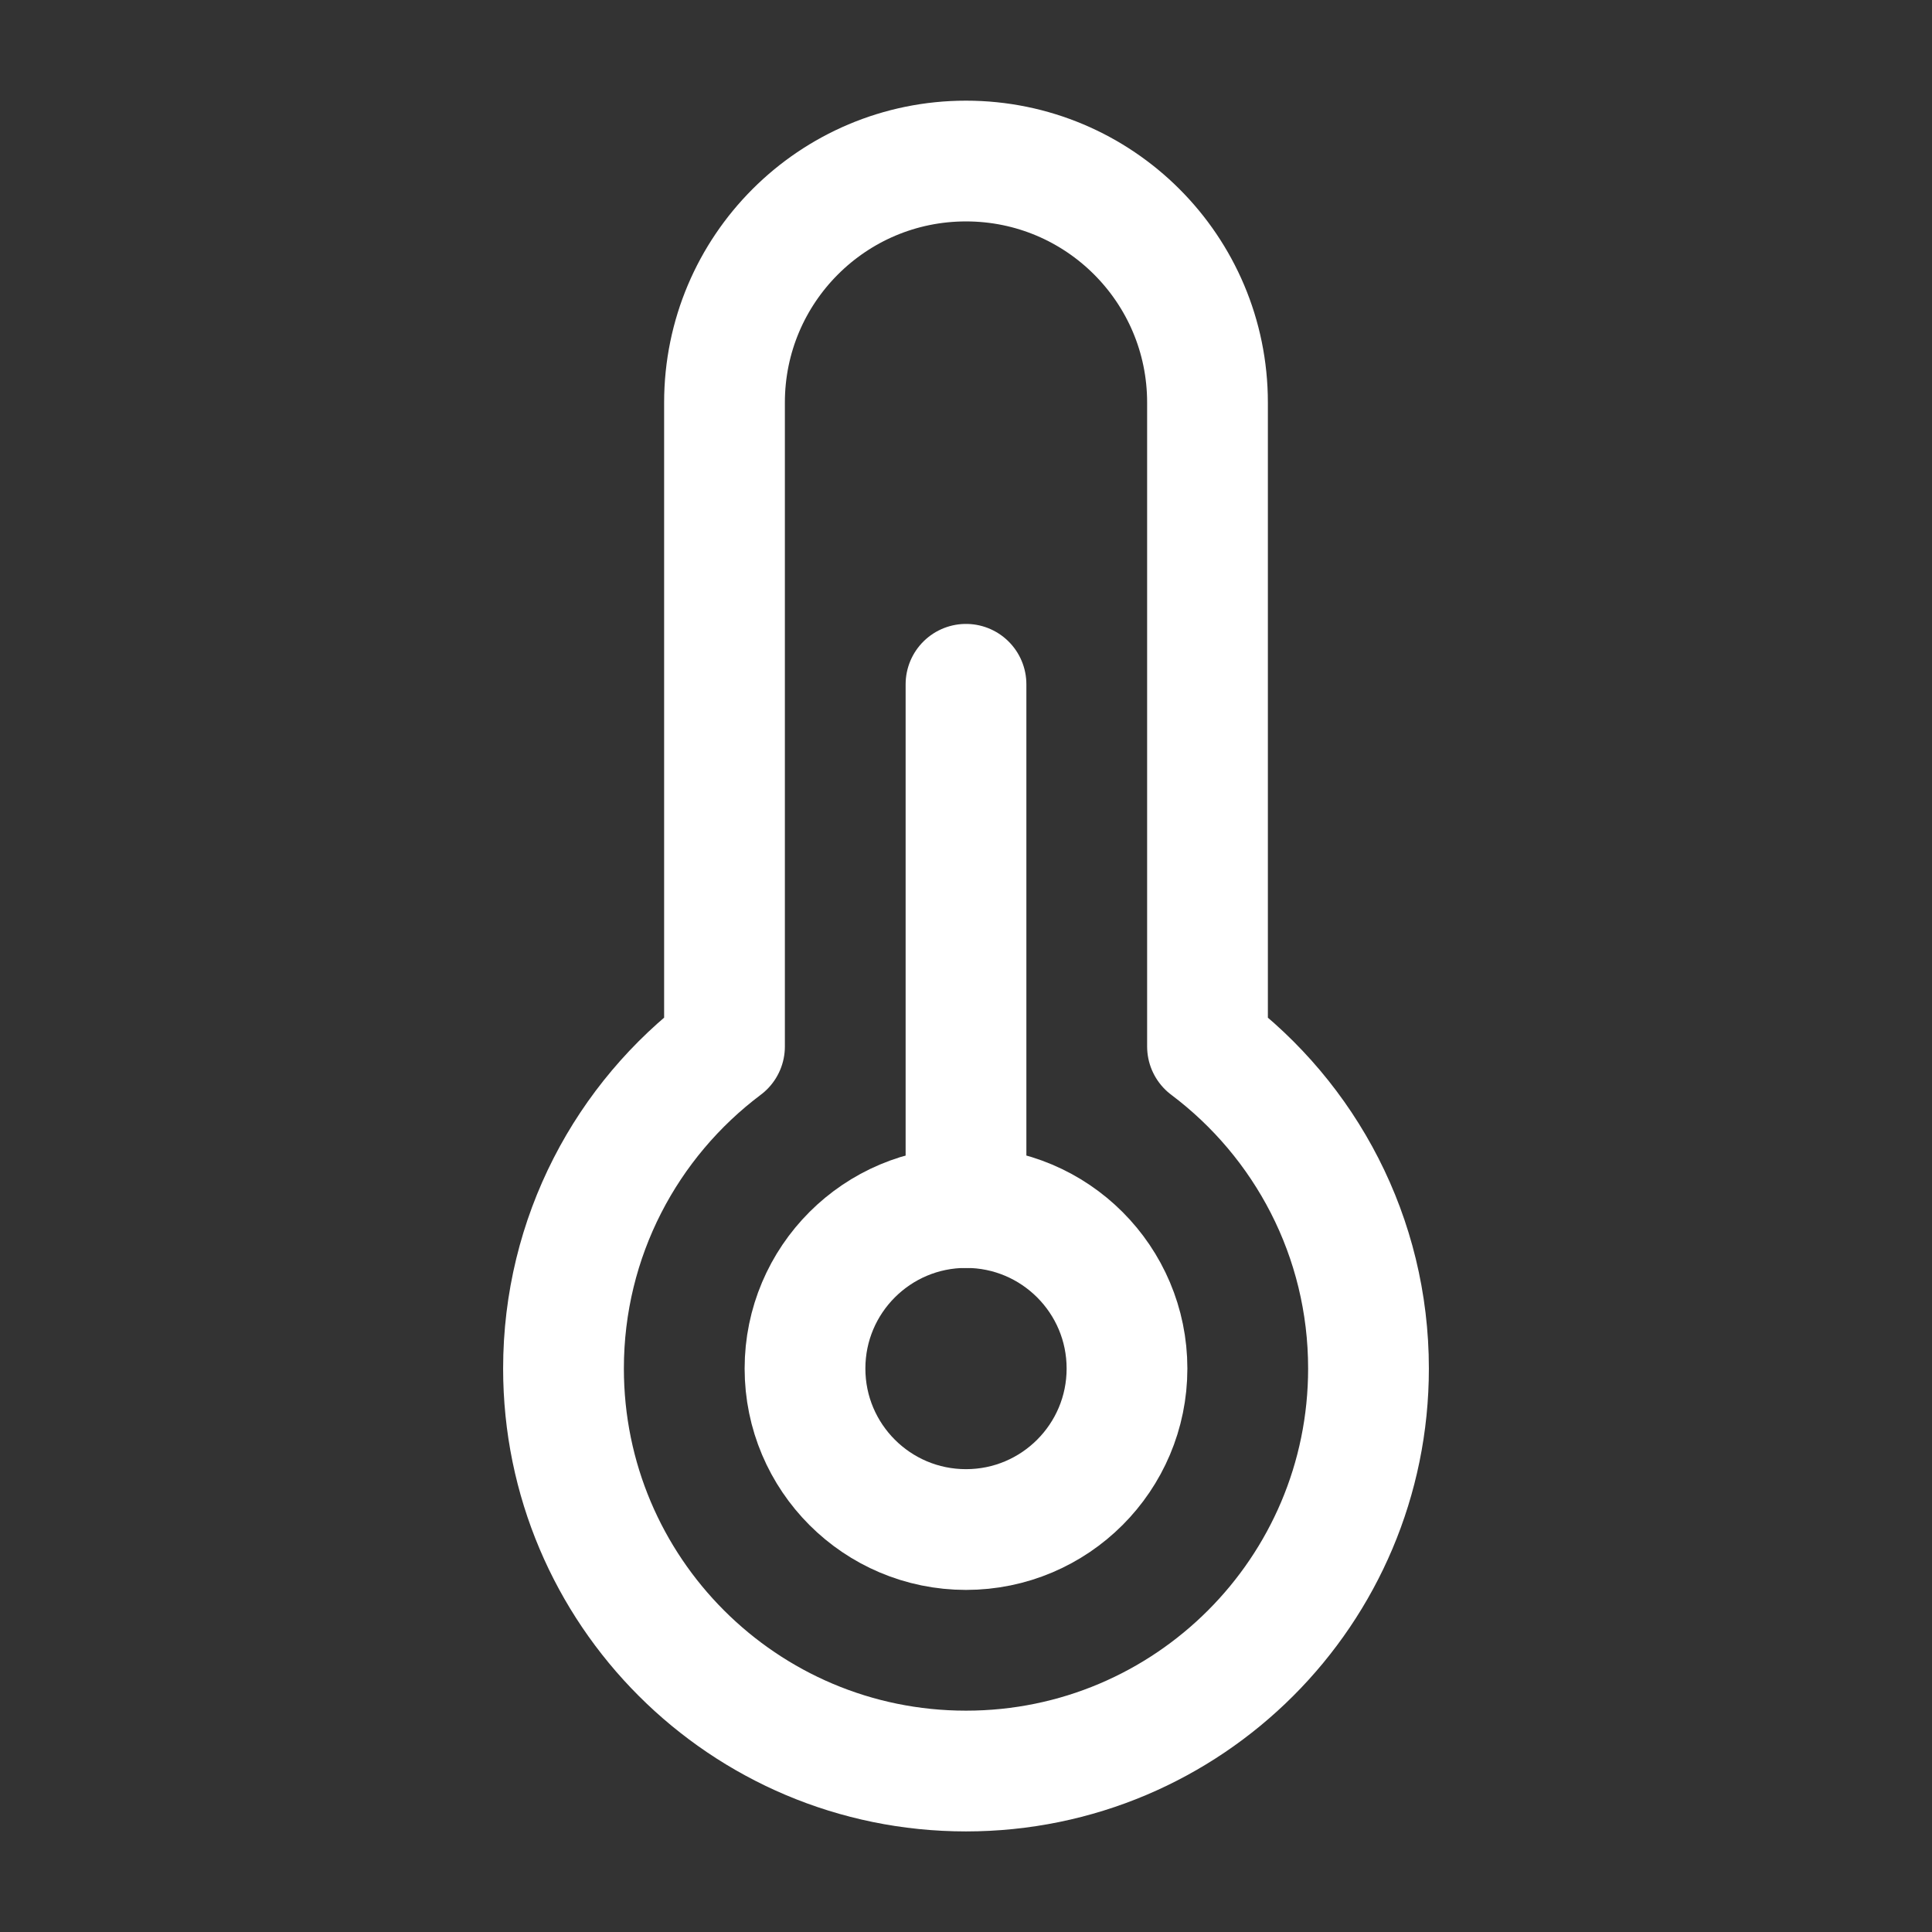
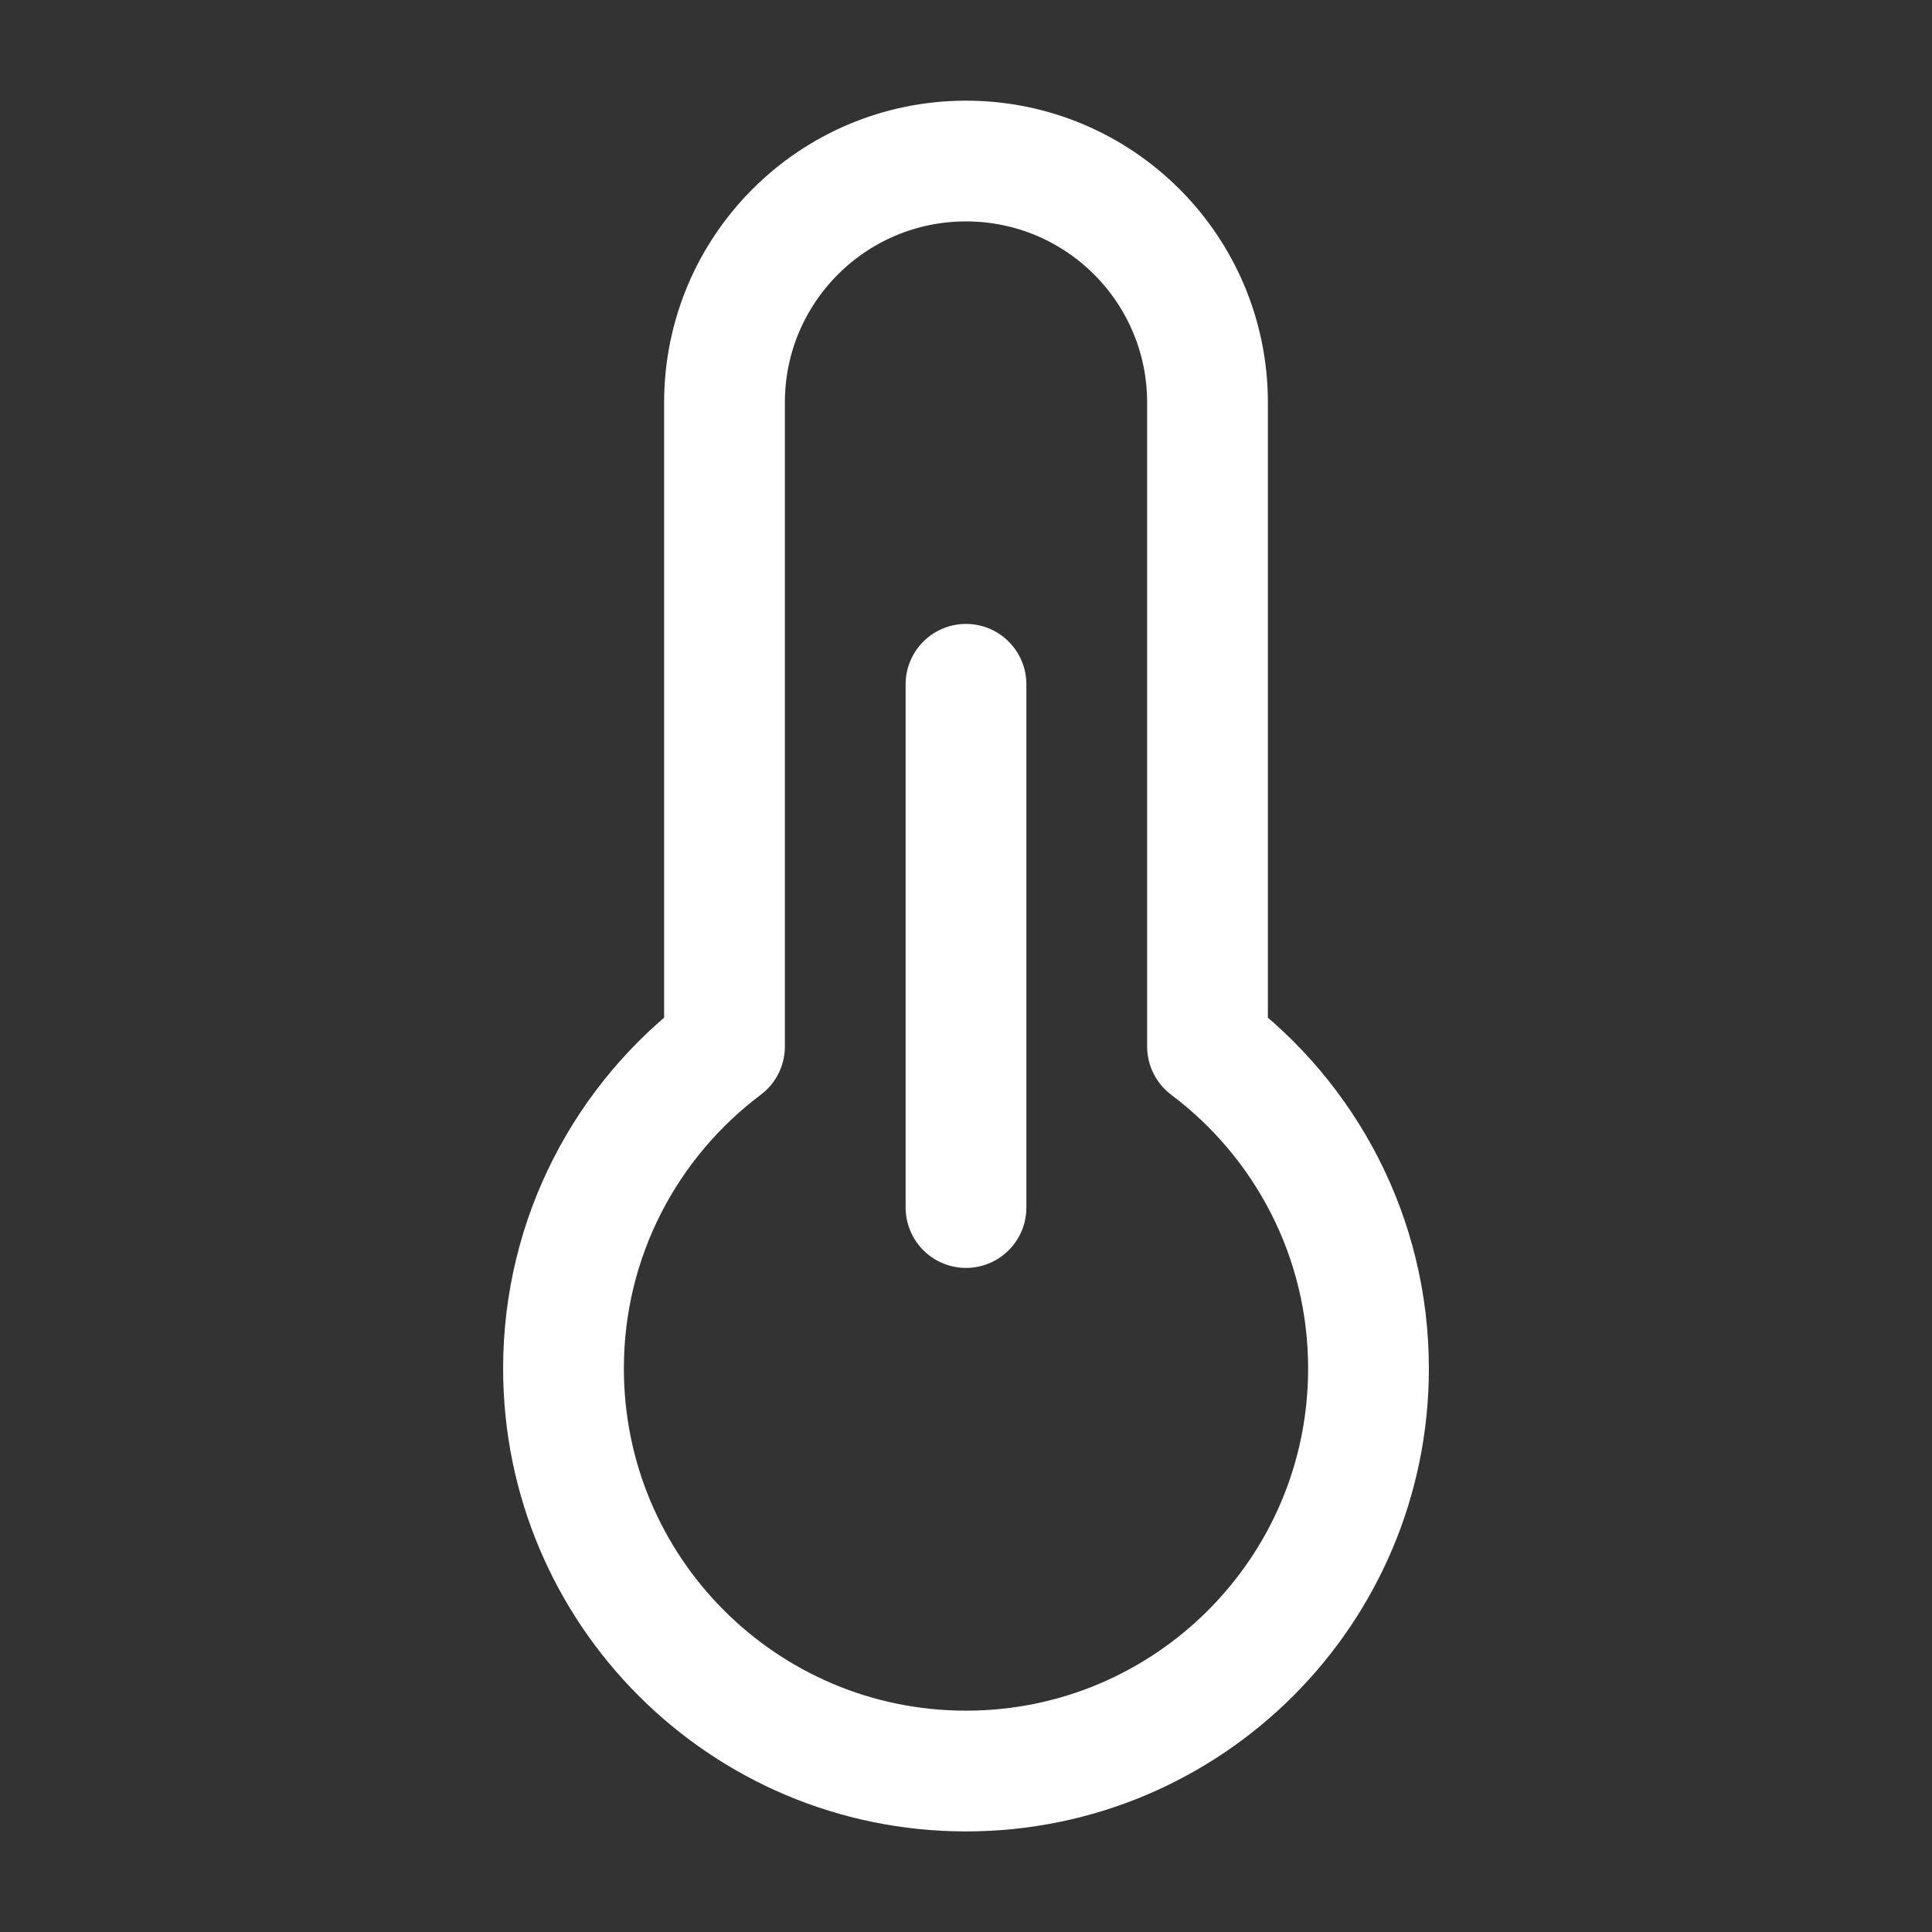
<svg xmlns="http://www.w3.org/2000/svg" width="48" height="48" viewBox="0 0 48 48" fill="none">
  <rect x="0" y="0" width="48" height="48" fill="#333333" stroke="none" />
  <g clip-path="url(#clip0_311_3915)">
    <path d="M18 26V10.001C18 6.687 20.686 4.001 24 4.001C27.314 4.001 30 6.687 30 10.001V26C32.429 27.825 34 30.729 34 34.001C34 39.524 29.523 44.001 24 44.001C18.477 44.001 14 39.524 14 34.001C14 30.729 15.571 27.825 18 26Z" stroke="white" stroke-width="3" stroke-linejoin="round" />
    <path d="M24 17.001V30.001" stroke="white" stroke-width="3" stroke-linecap="round" stroke-linejoin="round" />
-     <path d="M24 38.001C26.209 38.001 28 36.21 28 34.001C28 31.792 26.209 30.001 24 30.001C21.791 30.001 20 31.792 20 34.001C20 36.21 21.791 38.001 24 38.001Z" stroke="white" stroke-width="3" stroke-linejoin="round" />
  </g>
  <defs>
    <clipPath id="clip0_311_3915">
      <rect width="48" height="48" fill="white" transform="translate(0 0.001)" />
    </clipPath>
  </defs>
</svg>